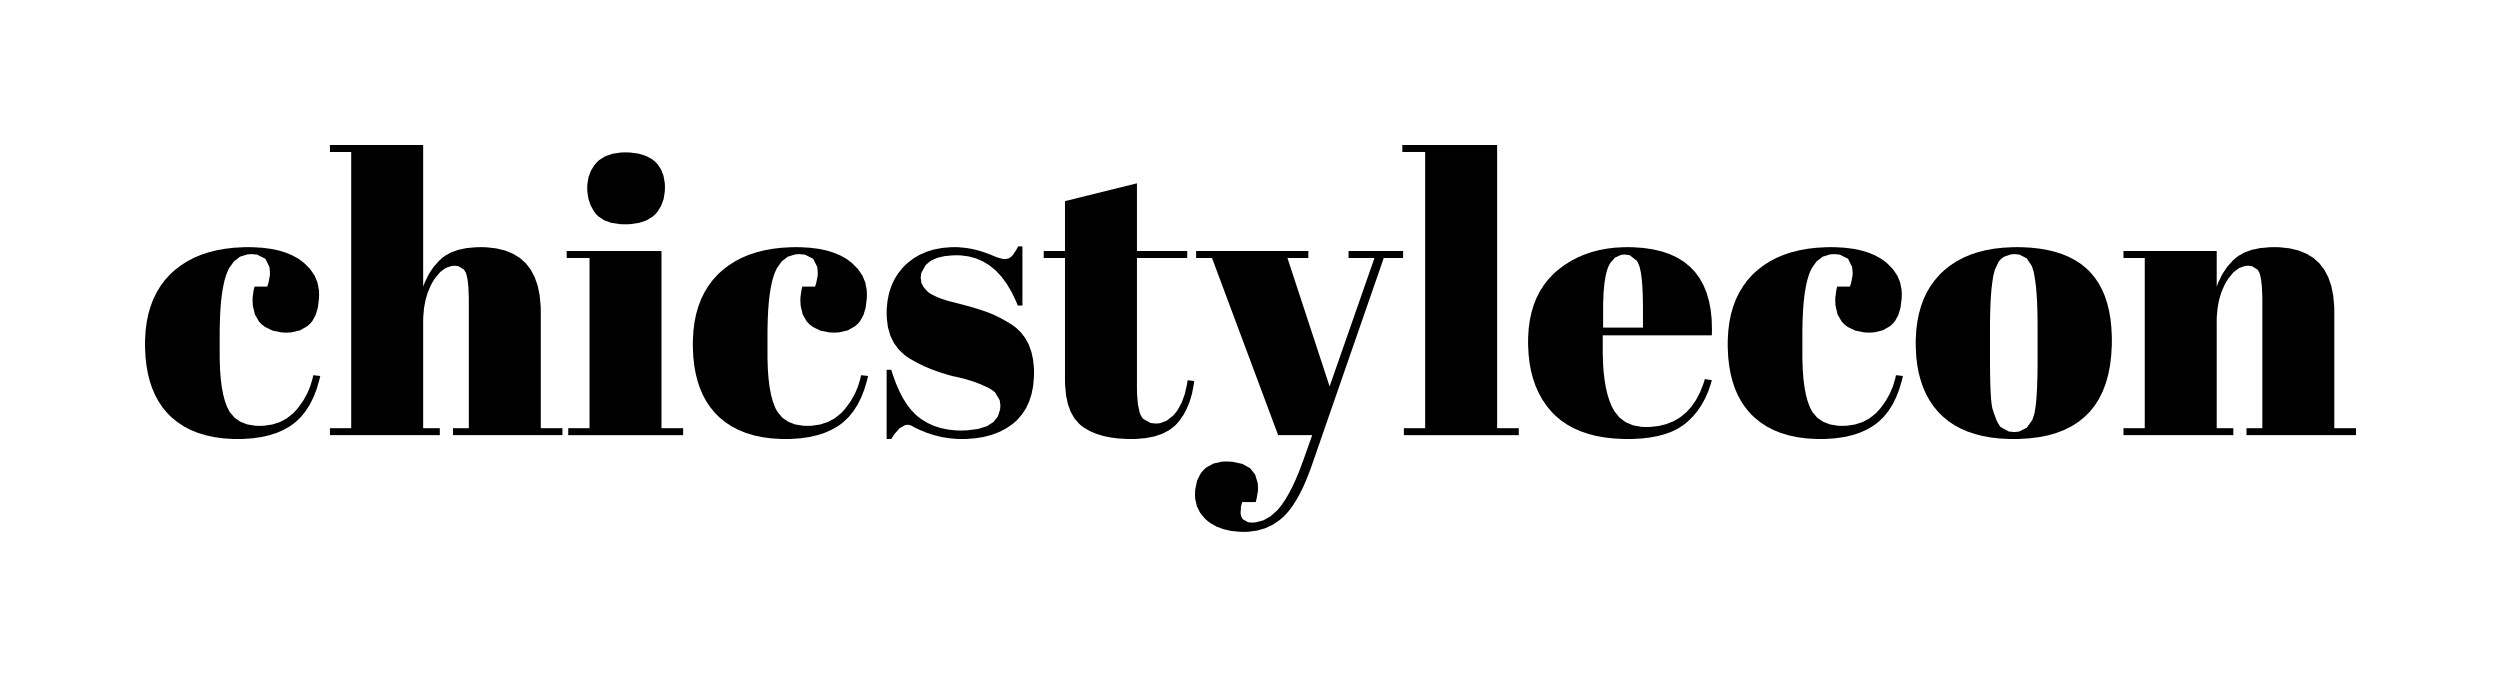
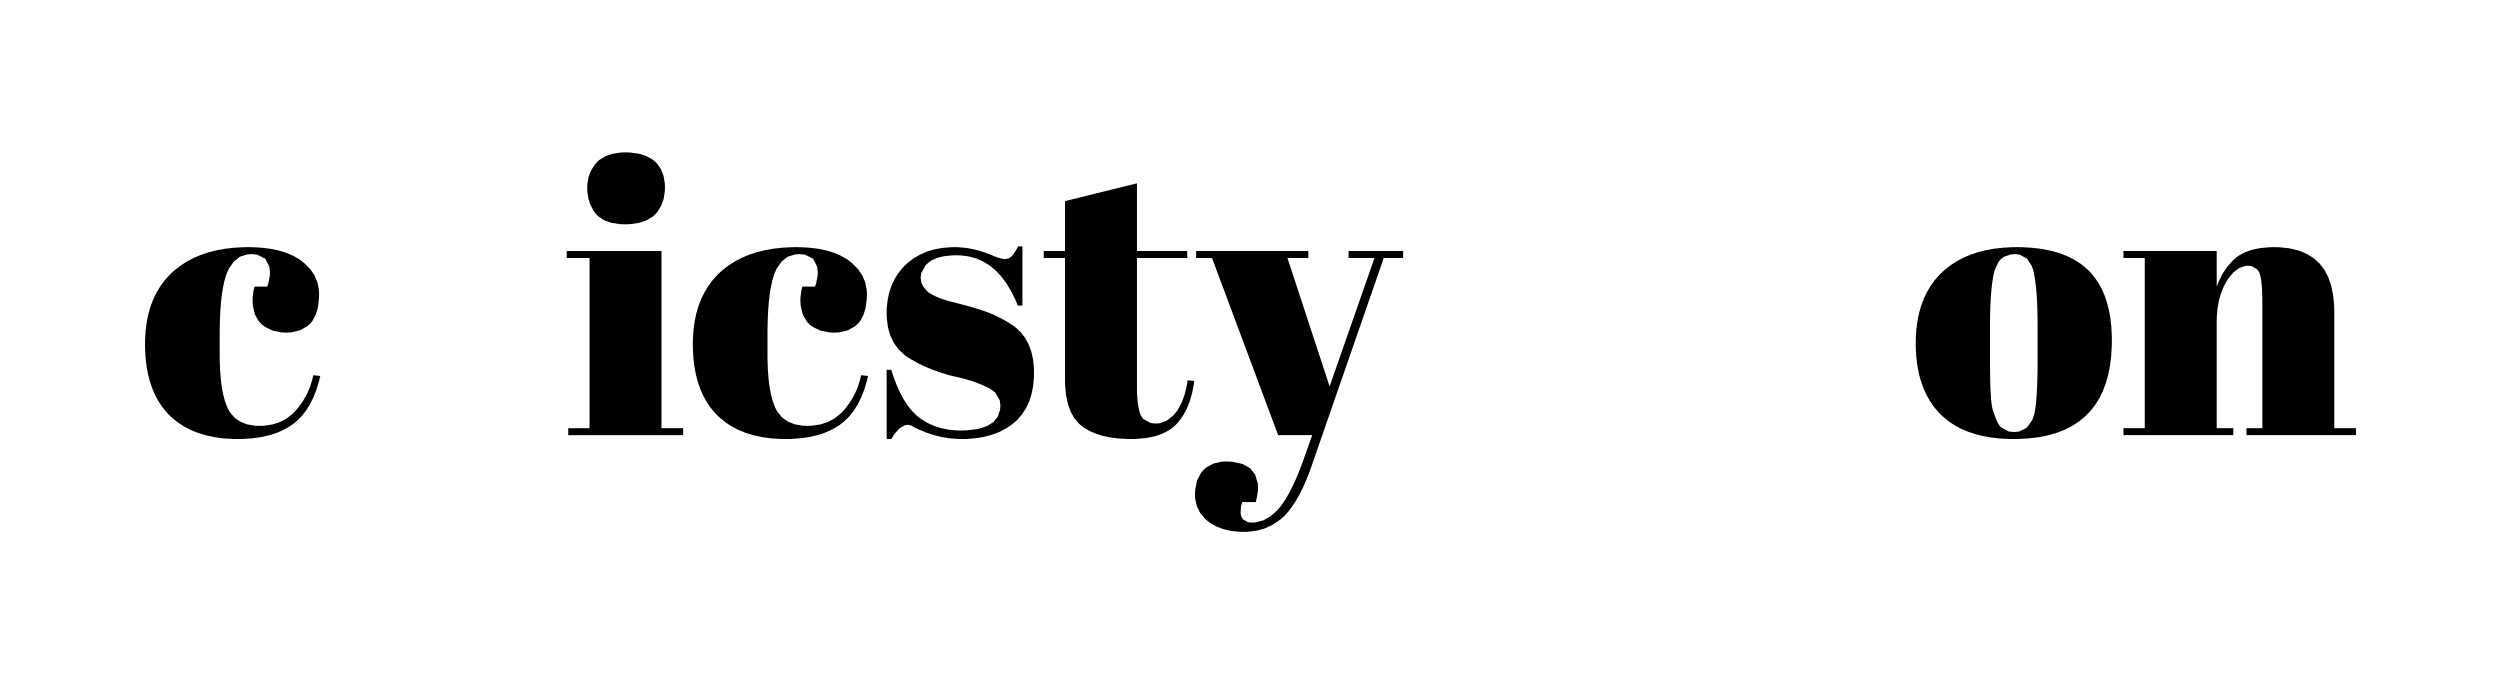
<svg xmlns="http://www.w3.org/2000/svg" style="overflow: visible; width: 100%; height: 100%; position: absolute; left: 0px; top: 0px; transition: all 350ms ease-in-out 0s; backface-visibility: hidden; opacity: 1; transform: translate3d(0px, 0px, 0px) rotate3d(1, 1, 0, 0deg);" viewBox="-28.00 -28.00 482.72 130.67" width="3832.335px" height="670.575px">
  <g transform="translate(0 0)">
    <g transform="translate(0 0)">
      <g transform="translate(0 0)">
        <g transform="scale(0.747 0.747) translate(-1.5 75)">
          <g transform="translate(0.000,0)" fill="#000000" stroke="#000000" stroke-width="0">
            <path d="M29.00,-46.80L27.94,-46.72L26.05,-46.13L24.48,-44.92L23.21,-43.13L22.70,-42.00L22.47,-41.38L22.05,-39.98L21.70,-38.38L21.40,-36.59L21.16,-34.61L20.99,-32.42L20.87,-30.04L20.81,-27.46L20.80,-26.10L20.80,-20.90L20.81,-19.51L20.90,-16.91L21.08,-14.54L21.35,-12.40L21.71,-10.49L22.16,-8.80L22.70,-7.34L23.00,-6.70L23.48,-5.88L24.65,-4.51L26.13,-3.48L27.89,-2.79L29.96,-2.44L31.10,-2.40L32.26,-2.44L34.42,-2.76L36.40,-3.40L38.18,-4.36L39.78,-5.64L40.50,-6.40L41.18,-7.21L42.38,-8.90L43.38,-10.68L44.18,-12.54L44.77,-14.49L45.00,-15.50L46.80,-15.30L46.51,-14.10L45.84,-11.83L45.03,-9.77L44.10,-7.90L43.03,-6.23L41.84,-4.75L40.51,-3.47L39.80,-2.90L39.04,-2.36L37.39,-1.41L35.59,-0.61L33.62,0.02L31.50,0.50L29.22,0.82L26.78,0.98L25.50,1.00L24.23,0.98L21.78,0.83L19.47,0.52L17.29,0.05L15.25,-0.56L13.34,-1.33L11.56,-2.26L9.92,-3.34L8.41,-4.57L7.70,-5.25L7.10,-5.89L5.98,-7.26L4.99,-8.74L4.12,-10.34L3.38,-12.05L2.76,-13.88L2.26,-15.83L1.89,-17.89L1.64,-20.07L1.52,-22.36L1.50,-23.55L1.52,-24.74L1.66,-27.04L1.94,-29.23L2.36,-31.31L2.93,-33.27L3.63,-35.13L4.48,-36.87L5.47,-38.50L6.59,-40.03L7.86,-41.44L8.55,-42.10L9.27,-42.73L10.79,-43.90L12.42,-44.94L14.16,-45.85L16.02,-46.63L17.98,-47.28L20.06,-47.80L22.25,-48.19L24.54,-48.45L26.95,-48.58L28.20,-48.60L29.45,-48.58L31.82,-48.44L34.02,-48.16L36.05,-47.74L37.91,-47.17L39.59,-46.47L41.11,-45.63L41.80,-45.15L42.69,-44.44L44.20,-42.92L45.33,-41.26L46.08,-39.46L46.45,-37.52L46.50,-36.50L46.46,-35.24L46.18,-32.99L45.62,-31.09L44.78,-29.54L44.25,-28.90L43.45,-28.17L41.58,-27.10L39.32,-26.57L38.05,-26.50L36.78,-26.56L34.49,-27.02L32.54,-27.96L31.70,-28.60L30.97,-29.36L29.90,-31.20L29.37,-33.49L29.30,-34.80L29.33,-35.70L29.58,-37.50L29.80,-38.40L33.10,-38.40L33.41,-39.38L33.76,-41.17L33.80,-42.00L33.67,-43.47L32.60,-45.60L30.47,-46.67Z   " class="" />
          </g>
          <g transform="translate(48.300,0)" fill="#000000" stroke="#000000" stroke-width="0">
-             <path d="M1.00,-73.20L1.00,-75.00L25.10,-75.00L25.10,-38.40L25.53,-39.52L26.54,-41.60L27.76,-43.45L29.20,-45.07L30.00,-45.80L30.69,-46.33L32.29,-47.23L34.15,-47.90L36.29,-48.35L38.69,-48.57L40.00,-48.60L41.38,-48.57L43.94,-48.29L46.24,-47.74L48.29,-46.91L50.09,-45.81L51.63,-44.43L52.91,-42.77L53.93,-40.84L54.70,-38.63L55.21,-36.14L55.47,-33.38L55.50,-31.90L55.50,-1.80L61.10,-1.80L61.10,0.00L32.80,0.00L32.80,-1.80L36.90,-1.80L36.90,-34.30L36.89,-35.73L36.79,-38.20L36.59,-40.14L36.29,-41.55L36.10,-42.05L35.62,-42.82L34.17,-43.69L33.20,-43.80L32.41,-43.73L30.91,-43.21L29.49,-42.16L28.17,-40.58L27.55,-39.60L27.08,-38.74L26.30,-36.92L25.71,-34.95L25.32,-32.84L25.12,-30.58L25.10,-29.40L25.10,-1.80L29.40,-1.80L29.40,0.00L1.00,0.00L1.00,-1.80L6.50,-1.80L6.50,-73.20Z   " class="" />
-           </g>
+             </g>
          <g transform="translate(109.900,0)" fill="#000000" stroke="#000000" stroke-width="0">
            <path d="M15.70,-54.50L14.42,-54.54L12.15,-54.88L10.27,-55.55L8.76,-56.57L8.15,-57.20L7.62,-57.90L6.78,-59.41L6.22,-61.08L5.94,-62.92L5.90,-63.90L5.94,-64.88L6.24,-66.70L6.86,-68.35L7.78,-69.83L8.35,-70.50L9.00,-71.11L10.55,-72.08L12.41,-72.73L14.59,-73.06L15.80,-73.10L17.01,-73.06L19.21,-72.77L21.11,-72.18L22.71,-71.30L23.40,-70.75L24.01,-70.13L24.98,-68.71L25.63,-67.03L25.96,-65.11L26.00,-64.05L25.96,-62.99L25.65,-61.03L25.02,-59.30L24.09,-57.78L23.50,-57.10L22.83,-56.49L21.23,-55.52L19.28,-54.87L16.98,-54.54Z   " class="" />
            <path d="M0.60,-45.80L0.60,-47.60L25.10,-47.60L25.10,-1.80L30.70,-1.80L30.70,0.00L1.00,0.00L1.00,-1.80L6.50,-1.80L6.50,-45.80Z   " class="" />
          </g>
          <g transform="translate(141.600,0)" fill="#000000" stroke="#000000" stroke-width="0">
            <path d="M29.00,-46.80L27.94,-46.72L26.05,-46.13L24.48,-44.92L23.21,-43.13L22.70,-42.00L22.47,-41.38L22.05,-39.98L21.70,-38.38L21.40,-36.59L21.16,-34.61L20.99,-32.42L20.87,-30.04L20.81,-27.46L20.80,-26.10L20.80,-20.90L20.81,-19.51L20.90,-16.91L21.08,-14.54L21.35,-12.40L21.71,-10.49L22.16,-8.80L22.70,-7.34L23.00,-6.70L23.48,-5.88L24.65,-4.51L26.13,-3.48L27.89,-2.79L29.96,-2.44L31.10,-2.40L32.26,-2.44L34.42,-2.76L36.40,-3.40L38.18,-4.36L39.78,-5.64L40.50,-6.40L41.18,-7.21L42.38,-8.90L43.38,-10.68L44.18,-12.54L44.77,-14.49L45.00,-15.50L46.80,-15.30L46.51,-14.10L45.84,-11.83L45.03,-9.77L44.10,-7.90L43.03,-6.23L41.84,-4.75L40.51,-3.47L39.80,-2.90L39.04,-2.36L37.39,-1.41L35.59,-0.61L33.62,0.02L31.50,0.50L29.22,0.82L26.78,0.98L25.50,1.00L24.23,0.98L21.78,0.83L19.47,0.52L17.29,0.05L15.25,-0.56L13.34,-1.33L11.56,-2.26L9.92,-3.34L8.41,-4.57L7.70,-5.25L7.10,-5.89L5.98,-7.26L4.99,-8.74L4.12,-10.34L3.38,-12.05L2.76,-13.88L2.26,-15.83L1.89,-17.89L1.64,-20.07L1.52,-22.36L1.50,-23.55L1.52,-24.74L1.66,-27.04L1.94,-29.23L2.36,-31.31L2.93,-33.27L3.63,-35.13L4.48,-36.87L5.47,-38.50L6.59,-40.03L7.86,-41.44L8.55,-42.10L9.27,-42.73L10.79,-43.90L12.42,-44.94L14.16,-45.85L16.02,-46.63L17.98,-47.28L20.06,-47.80L22.25,-48.19L24.54,-48.45L26.95,-48.58L28.20,-48.60L29.45,-48.58L31.82,-48.44L34.02,-48.16L36.05,-47.74L37.91,-47.17L39.59,-46.47L41.11,-45.63L41.80,-45.15L42.69,-44.44L44.20,-42.92L45.33,-41.26L46.08,-39.46L46.45,-37.52L46.50,-36.50L46.46,-35.24L46.18,-32.99L45.62,-31.09L44.78,-29.54L44.25,-28.90L43.45,-28.17L41.58,-27.10L39.32,-26.57L38.05,-26.50L36.78,-26.56L34.49,-27.02L32.54,-27.96L31.70,-28.60L30.97,-29.36L29.90,-31.20L29.37,-33.49L29.30,-34.80L29.33,-35.70L29.58,-37.50L29.80,-38.40L33.10,-38.40L33.41,-39.38L33.76,-41.17L33.80,-42.00L33.67,-43.47L32.60,-45.60L30.47,-46.67Z   " class="" />
          </g>
          <g transform="translate(189.900,0)" fill="#000000" stroke="#000000" stroke-width="0">
            <path d="M4.50,1.00L3.30,1.00L3.30,-16.90L4.50,-16.90L4.88,-15.68L5.70,-13.41L6.59,-11.35L7.55,-9.50L8.59,-7.86L9.70,-6.44L10.88,-5.23L11.50,-4.70L12.25,-4.14L13.84,-3.17L15.55,-2.39L17.38,-1.81L19.34,-1.42L21.42,-1.22L22.50,-1.20L24.13,-1.25L26.96,-1.61L29.23,-2.33L30.93,-3.41L32.06,-4.86L32.63,-6.66L32.70,-7.70L32.54,-9.01L31.29,-11.11L30.20,-11.90L29.40,-12.33L27.66,-13.13L25.75,-13.85L23.66,-14.49L21.40,-15.05L20.20,-15.30L19.08,-15.61L16.94,-16.28L14.92,-17.01L13.02,-17.81L11.24,-18.68L9.58,-19.61L8.80,-20.10L7.92,-20.73L6.39,-22.16L5.17,-23.83L4.25,-25.73L3.64,-27.86L3.34,-30.23L3.30,-31.50L3.32,-32.60L3.52,-34.70L3.91,-36.67L4.50,-38.51L5.28,-40.23L6.26,-41.81L7.44,-43.27L8.10,-43.95L8.80,-44.59L10.30,-45.73L11.94,-46.68L13.70,-47.44L15.59,-48.01L17.62,-48.39L19.77,-48.58L20.90,-48.60L21.88,-48.58L23.87,-48.39L25.88,-48.03L27.91,-47.47L29.96,-46.74L31.00,-46.30L31.89,-45.95L33.34,-45.55L33.90,-45.50L34.82,-45.67L35.60,-46.20L35.97,-46.63L36.82,-47.92L37.30,-48.80L38.40,-48.80L38.40,-33.50L37.20,-33.50L36.68,-34.77L35.54,-37.11L34.30,-39.19L32.94,-41.01L31.48,-42.57L29.90,-43.87L28.20,-44.91L26.40,-45.69L24.48,-46.21L22.46,-46.47L21.40,-46.50L20.26,-46.47L18.21,-46.27L16.46,-45.86L15.01,-45.24L14.40,-44.85L13.39,-43.97L12.24,-41.90L12.10,-40.70L12.27,-39.36L12.80,-38.35L13.42,-37.61L13.90,-37.10L14.43,-36.69L15.20,-36.25L16.03,-35.85L16.70,-35.55L17.46,-35.26L18.55,-34.90L19.64,-34.58L20.40,-34.40L21.72,-34.06L24.14,-33.42L26.25,-32.81L28.06,-32.24L29.56,-31.70L30.20,-31.45L31.19,-31.02L33.13,-30.06L34.99,-28.98L35.90,-28.40L36.66,-27.83L38.00,-26.56L39.13,-25.09L40.02,-23.44L40.70,-21.59L41.15,-19.56L41.37,-17.33L41.40,-16.15L41.37,-14.96L41.17,-12.72L40.76,-10.64L40.15,-8.72L39.33,-6.98L38.31,-5.40L37.09,-3.99L36.40,-3.35L35.67,-2.75L34.09,-1.69L32.36,-0.80L30.47,-0.09L28.44,0.45L26.26,0.80L23.92,0.98L22.70,1.00L21.67,0.98L19.62,0.82L17.60,0.50L15.60,0.01L13.63,-0.63L11.67,-1.44L10.70,-1.90L9.63,-2.50L8.80,-2.70L8.07,-2.60L6.63,-1.78L5.20,-0.13Z   " class="" />
          </g>
          <g transform="translate(233.300,0)" fill="#000000" stroke="#000000" stroke-width="0">
            <path d="M6.00,-14.30L6.00,-45.80L0.50,-45.80L0.50,-47.60L6.00,-47.60L6.00,-60.50L24.60,-65.10L24.60,-47.60L37.60,-47.60L37.60,-45.80L24.60,-45.80L24.60,-12.10L24.63,-10.60L24.84,-8.03L25.26,-6.00L25.55,-5.20L26.15,-4.24L28.13,-3.14L29.50,-3.00L30.48,-3.08L32.31,-3.75L33.98,-5.08L34.75,-6.00L35.29,-6.78L36.22,-8.56L36.96,-10.61L37.50,-12.93L37.70,-14.20L39.40,-14.00L39.25,-12.87L38.83,-10.73L38.25,-8.74L37.51,-6.92L36.63,-5.25L35.58,-3.74L35.00,-3.05L34.37,-2.40L32.91,-1.28L31.18,-0.38L29.20,0.30L26.96,0.75L24.45,0.97L23.10,1.00L21.93,0.98L19.72,0.85L17.67,0.58L15.78,0.18L14.04,-0.36L12.46,-1.04L11.05,-1.85L10.40,-2.30L9.70,-2.89L8.48,-4.29L7.50,-5.99L6.76,-7.99L6.28,-10.29L6.03,-12.89Z   " class="" />
          </g>
          <g transform="translate(272.700,0)" fill="#000000" stroke="#000000" stroke-width="0">
            <path d="M4.60,-45.80L0.50,-45.80L0.50,-47.60L29.50,-47.60L29.50,-45.80L24.10,-45.80L35.00,-12.60L46.60,-45.80L39.90,-45.80L39.90,-47.60L54.00,-47.60L54.00,-45.80L49.00,-45.80L30.30,8.10L29.88,9.25L29.03,11.43L28.16,13.42L27.26,15.24L26.33,16.89L25.38,18.35L24.41,19.65L23.41,20.76L22.90,21.25L22.06,21.96L20.28,23.16L18.35,24.06L16.28,24.66L14.06,24.96L12.90,25.00L11.75,24.97L9.58,24.76L7.63,24.32L5.87,23.68L4.31,22.81L3.60,22.30L2.80,21.60L1.53,20.06L0.68,18.34L0.25,16.43L0.20,15.40L0.26,14.06L0.75,11.70L1.73,9.79L2.40,9.00L3.17,8.33L4.95,7.35L7.04,6.86L8.20,6.80L9.78,6.87L12.43,7.42L14.43,8.52L15.75,10.18L16.42,12.39L16.50,13.70L16.46,14.49L16.16,16.29L15.90,17.30L12.40,17.30L12.09,18.40L11.99,20.30L12.20,21.10L12.59,21.76L13.94,22.51L14.90,22.60L15.91,22.54L17.85,22.03L19.67,21.02L21.39,19.50L22.20,18.55L22.66,17.95L23.56,16.62L24.45,15.12L25.32,13.44L26.19,11.59L27.04,9.56L27.88,7.36L28.30,6.20L30.50,0.00L21.70,0.00Z   " class="" />
          </g>
          <g transform="translate(325.900,0)" fill="#000000" stroke="#000000" stroke-width="0">
-             <path d="M0.60,-73.20L0.60,-75.00L25.10,-75.00L25.10,-1.80L30.70,-1.80L30.70,0.00L1.00,0.00L1.00,-1.80L6.50,-1.80L6.50,-73.20Z   " class="" />
-           </g>
+             </g>
          <g transform="translate(357.500,0)" fill="#000000" stroke="#000000" stroke-width="0">
-             <path d="M27.30,1.00L26.03,0.98L23.58,0.85L21.25,0.58L19.06,0.19L17.00,-0.35L15.06,-1.01L13.26,-1.81L11.58,-2.74L10.03,-3.80L8.61,-5.00L7.95,-5.65L7.32,-6.33L6.16,-7.76L5.13,-9.30L4.23,-10.94L3.45,-12.69L2.81,-14.54L2.29,-16.49L1.90,-18.55L1.65,-20.71L1.52,-22.98L1.50,-24.15L1.52,-25.32L1.66,-27.58L1.95,-29.73L2.39,-31.77L2.97,-33.69L3.69,-35.51L4.56,-37.21L5.58,-38.80L6.74,-40.29L8.04,-41.66L8.75,-42.30L9.48,-42.91L11.01,-44.05L12.62,-45.06L14.31,-45.94L16.07,-46.69L17.92,-47.32L19.84,-47.83L21.85,-48.21L23.93,-48.46L26.09,-48.58L27.20,-48.60L28.60,-48.58L31.25,-48.40L33.72,-48.04L36.00,-47.51L38.10,-46.80L40.02,-45.91L41.75,-44.84L43.30,-43.59L44.66,-42.17L45.84,-40.56L46.83,-38.78L47.64,-36.82L48.26,-34.68L48.71,-32.37L48.96,-29.87L49.03,-27.20L49.00,-25.80L20.80,-25.80L20.80,-21.90L20.81,-20.69L20.89,-18.39L21.04,-16.24L21.28,-14.24L21.59,-12.39L21.98,-10.69L22.45,-9.14L23.00,-7.74L23.30,-7.10L23.84,-6.15L25.13,-4.55L26.73,-3.35L28.61,-2.55L30.80,-2.15L32.00,-2.10L33.14,-2.13L35.30,-2.38L37.30,-2.88L39.14,-3.62L40.82,-4.61L42.34,-5.85L43.70,-7.34L44.90,-9.07L45.94,-11.06L46.82,-13.29L47.20,-14.50L49.00,-14.20L48.71,-13.19L48.05,-11.26L47.25,-9.47L46.34,-7.80L45.30,-6.27L44.13,-4.86L42.84,-3.59L42.15,-3.00L41.51,-2.52L40.12,-1.64L38.57,-0.89L36.87,-0.27L35.02,0.23L33.00,0.61L30.84,0.86L28.52,0.98Z   M20.90,-32.70L20.90,-27.80L31.20,-27.80L31.20,-32.70L31.19,-34.01L31.14,-36.43L31.04,-38.56L30.88,-40.40L30.67,-41.95L30.40,-43.22L30.25,-43.75L29.66,-45.04L27.76,-46.52L26.45,-46.70L25.54,-46.61L23.98,-45.91L22.74,-44.51L22.25,-43.55L21.99,-42.87L21.56,-41.25L21.24,-39.26L21.02,-36.91L20.91,-34.19Z   " class="" />
-           </g>
+             </g>
          <g transform="translate(409.100,0)" fill="#000000" stroke="#000000" stroke-width="0">
-             <path d="M29.00,-46.80L27.94,-46.72L26.05,-46.13L24.48,-44.92L23.21,-43.13L22.70,-42.00L22.47,-41.38L22.05,-39.98L21.70,-38.38L21.40,-36.59L21.16,-34.61L20.99,-32.42L20.87,-30.04L20.81,-27.46L20.80,-26.10L20.80,-20.90L20.81,-19.51L20.90,-16.91L21.08,-14.54L21.35,-12.40L21.71,-10.49L22.16,-8.80L22.70,-7.34L23.00,-6.70L23.48,-5.88L24.65,-4.51L26.13,-3.48L27.89,-2.79L29.96,-2.44L31.10,-2.40L32.26,-2.44L34.42,-2.76L36.40,-3.40L38.18,-4.36L39.78,-5.64L40.50,-6.40L41.18,-7.21L42.38,-8.90L43.38,-10.68L44.18,-12.54L44.77,-14.49L45.00,-15.50L46.80,-15.30L46.51,-14.10L45.84,-11.83L45.03,-9.77L44.10,-7.90L43.03,-6.23L41.84,-4.75L40.51,-3.47L39.80,-2.90L39.04,-2.36L37.39,-1.41L35.59,-0.61L33.62,0.02L31.50,0.50L29.22,0.82L26.78,0.98L25.50,1.00L24.23,0.98L21.78,0.83L19.47,0.52L17.29,0.05L15.25,-0.56L13.34,-1.33L11.56,-2.26L9.92,-3.34L8.41,-4.57L7.70,-5.25L7.10,-5.89L5.98,-7.26L4.99,-8.74L4.12,-10.34L3.38,-12.05L2.76,-13.88L2.26,-15.83L1.89,-17.89L1.64,-20.07L1.52,-22.36L1.50,-23.55L1.52,-24.74L1.66,-27.04L1.94,-29.23L2.36,-31.31L2.93,-33.27L3.63,-35.13L4.48,-36.87L5.47,-38.50L6.59,-40.03L7.86,-41.44L8.55,-42.10L9.27,-42.73L10.79,-43.90L12.42,-44.94L14.16,-45.85L16.02,-46.63L17.98,-47.28L20.06,-47.80L22.25,-48.19L24.54,-48.45L26.95,-48.58L28.20,-48.60L29.45,-48.58L31.82,-48.44L34.02,-48.16L36.05,-47.74L37.91,-47.17L39.59,-46.47L41.11,-45.63L41.80,-45.15L42.69,-44.44L44.20,-42.92L45.33,-41.26L46.08,-39.46L46.45,-37.52L46.50,-36.50L46.46,-35.24L46.18,-32.99L45.62,-31.09L44.78,-29.54L44.25,-28.90L43.45,-28.17L41.58,-27.10L39.32,-26.57L38.05,-26.50L36.78,-26.56L34.49,-27.02L32.54,-27.96L31.70,-28.60L30.97,-29.36L29.90,-31.20L29.37,-33.49L29.30,-34.80L29.33,-35.70L29.58,-37.50L29.80,-38.40L33.10,-38.40L33.41,-39.38L33.76,-41.17L33.80,-42.00L33.67,-43.47L32.60,-45.60L30.47,-46.67Z   " class="" />
-           </g>
+             </g>
          <g transform="translate(457.400,0)" fill="#000000" stroke="#000000" stroke-width="0">
            <path d="M33.30,-19.70L33.30,-28.20L33.29,-29.56L33.25,-32.12L33.17,-34.46L33.04,-36.59L32.87,-38.50L32.65,-40.20L32.39,-41.69L32.25,-42.35L31.82,-43.71L30.51,-45.69L28.59,-46.68L27.40,-46.80L26.35,-46.72L24.58,-46.10L23.85,-45.55L23.22,-44.82L22.25,-42.75L21.90,-41.40L21.78,-40.73L21.56,-39.26L21.37,-37.59L21.22,-35.72L21.11,-33.67L21.04,-31.43L21.00,-28.99L21.00,-27.70L21.00,-19.90L21.00,-18.39L21.03,-15.63L21.08,-13.22L21.16,-11.17L21.27,-9.48L21.40,-8.14L21.56,-7.16L21.65,-6.80L21.98,-5.75L22.65,-3.95L23.00,-3.20L23.68,-2.15L25.83,-0.95L27.30,-0.80L28.52,-0.93L30.52,-1.93L31.93,-3.92L32.40,-5.30L32.52,-5.80L32.74,-7.04L32.93,-8.61L33.07,-10.50L33.19,-12.72L33.26,-15.27L33.30,-18.14Z   M27.10,1.00L25.87,0.98L23.49,0.86L21.23,0.60L19.10,0.22L17.09,-0.30L15.20,-0.94L13.43,-1.70L11.78,-2.60L10.26,-3.62L8.86,-4.78L8.20,-5.40L7.58,-6.05L6.42,-7.44L5.40,-8.95L4.50,-10.56L3.74,-12.28L3.10,-14.12L2.58,-16.06L2.20,-18.12L1.94,-20.29L1.82,-22.57L1.80,-23.75L1.82,-24.93L1.95,-27.21L2.23,-29.38L2.64,-31.44L3.19,-33.39L3.87,-35.23L4.69,-36.96L5.65,-38.58L6.75,-40.09L7.98,-41.49L8.65,-42.15L9.35,-42.78L10.83,-43.94L12.42,-44.97L14.12,-45.87L15.94,-46.65L17.86,-47.29L19.90,-47.81L22.05,-48.20L24.30,-48.45L26.67,-48.58L27.90,-48.60L29.12,-48.59L31.48,-48.47L33.71,-48.23L35.81,-47.87L37.78,-47.40L39.63,-46.80L41.36,-46.09L42.96,-45.25L44.43,-44.30L45.77,-43.23L46.40,-42.65L46.99,-42.04L48.09,-40.72L49.07,-39.28L49.92,-37.72L50.65,-36.03L51.26,-34.21L51.75,-32.27L52.12,-30.21L52.36,-28.02L52.48,-25.70L52.50,-24.50L52.48,-23.10L52.32,-20.43L52.01,-17.91L51.54,-15.55L50.91,-13.34L50.13,-11.30L49.19,-9.41L48.09,-7.68L46.84,-6.10L45.42,-4.69L43.86,-3.43L42.13,-2.33L40.25,-1.38L38.21,-0.59L36.02,0.04L33.67,0.51L31.16,0.82L28.49,0.98Z   " class="" />
          </g>
          <g transform="translate(511.700,0)" fill="#000000" stroke="#000000" stroke-width="0">
            <path d="M1.20,-45.80L1.20,-47.60L25.30,-47.60L25.30,-38.40L25.73,-39.52L26.74,-41.60L27.96,-43.45L29.40,-45.07L30.20,-45.80L30.89,-46.33L32.49,-47.23L34.35,-47.90L36.49,-48.35L38.89,-48.57L40.20,-48.60L41.58,-48.57L44.14,-48.29L46.44,-47.74L48.49,-46.91L50.29,-45.81L51.83,-44.43L53.11,-42.77L54.13,-40.84L54.90,-38.63L55.41,-36.14L55.67,-33.38L55.70,-31.90L55.70,-1.80L61.30,-1.80L61.30,0.00L33.00,0.00L33.00,-1.80L37.10,-1.80L37.10,-34.30L37.09,-35.73L36.99,-38.20L36.79,-40.14L36.49,-41.55L36.30,-42.05L35.82,-42.82L34.37,-43.69L33.40,-43.80L32.61,-43.73L31.11,-43.21L29.69,-42.16L28.37,-40.58L27.75,-39.60L27.28,-38.74L26.50,-36.92L25.91,-34.95L25.52,-32.84L25.32,-30.58L25.30,-29.40L25.30,-1.80L29.60,-1.80L29.60,0.00L1.20,0.00L1.20,-1.80L6.70,-1.80L6.70,-45.80Z   " class="" />
          </g>
        </g>
      </g>
    </g>
  </g>
</svg>